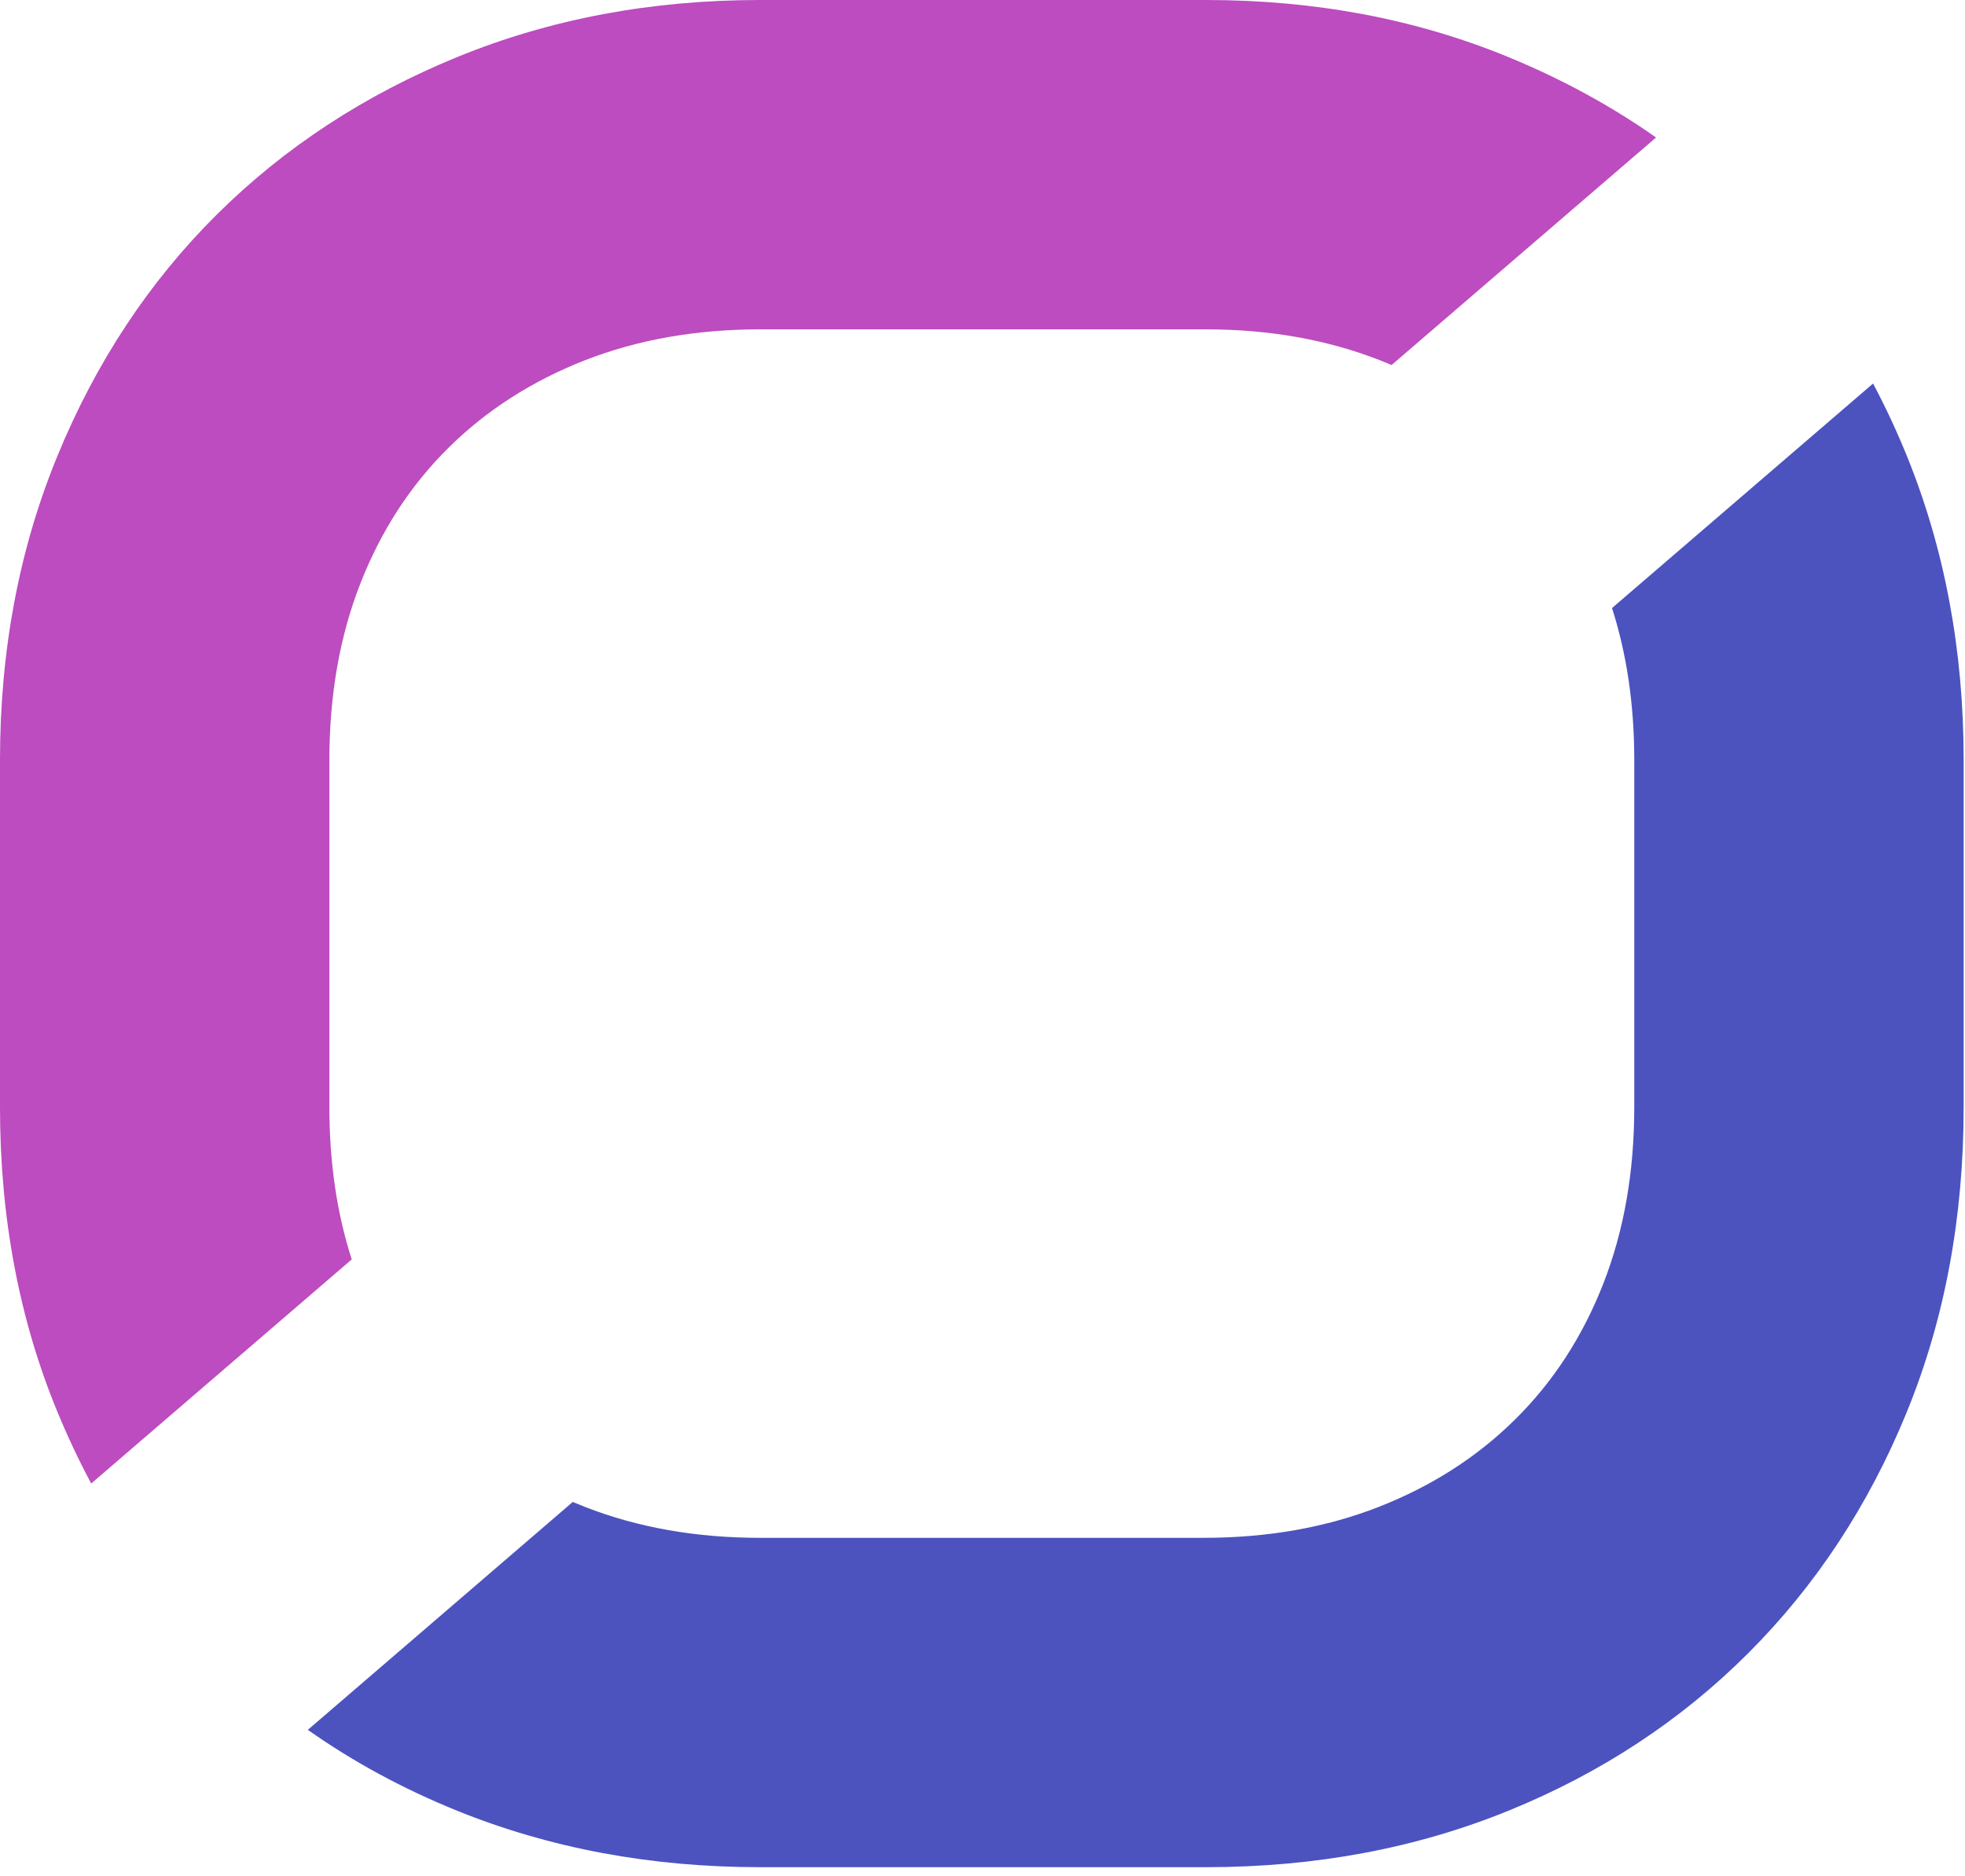
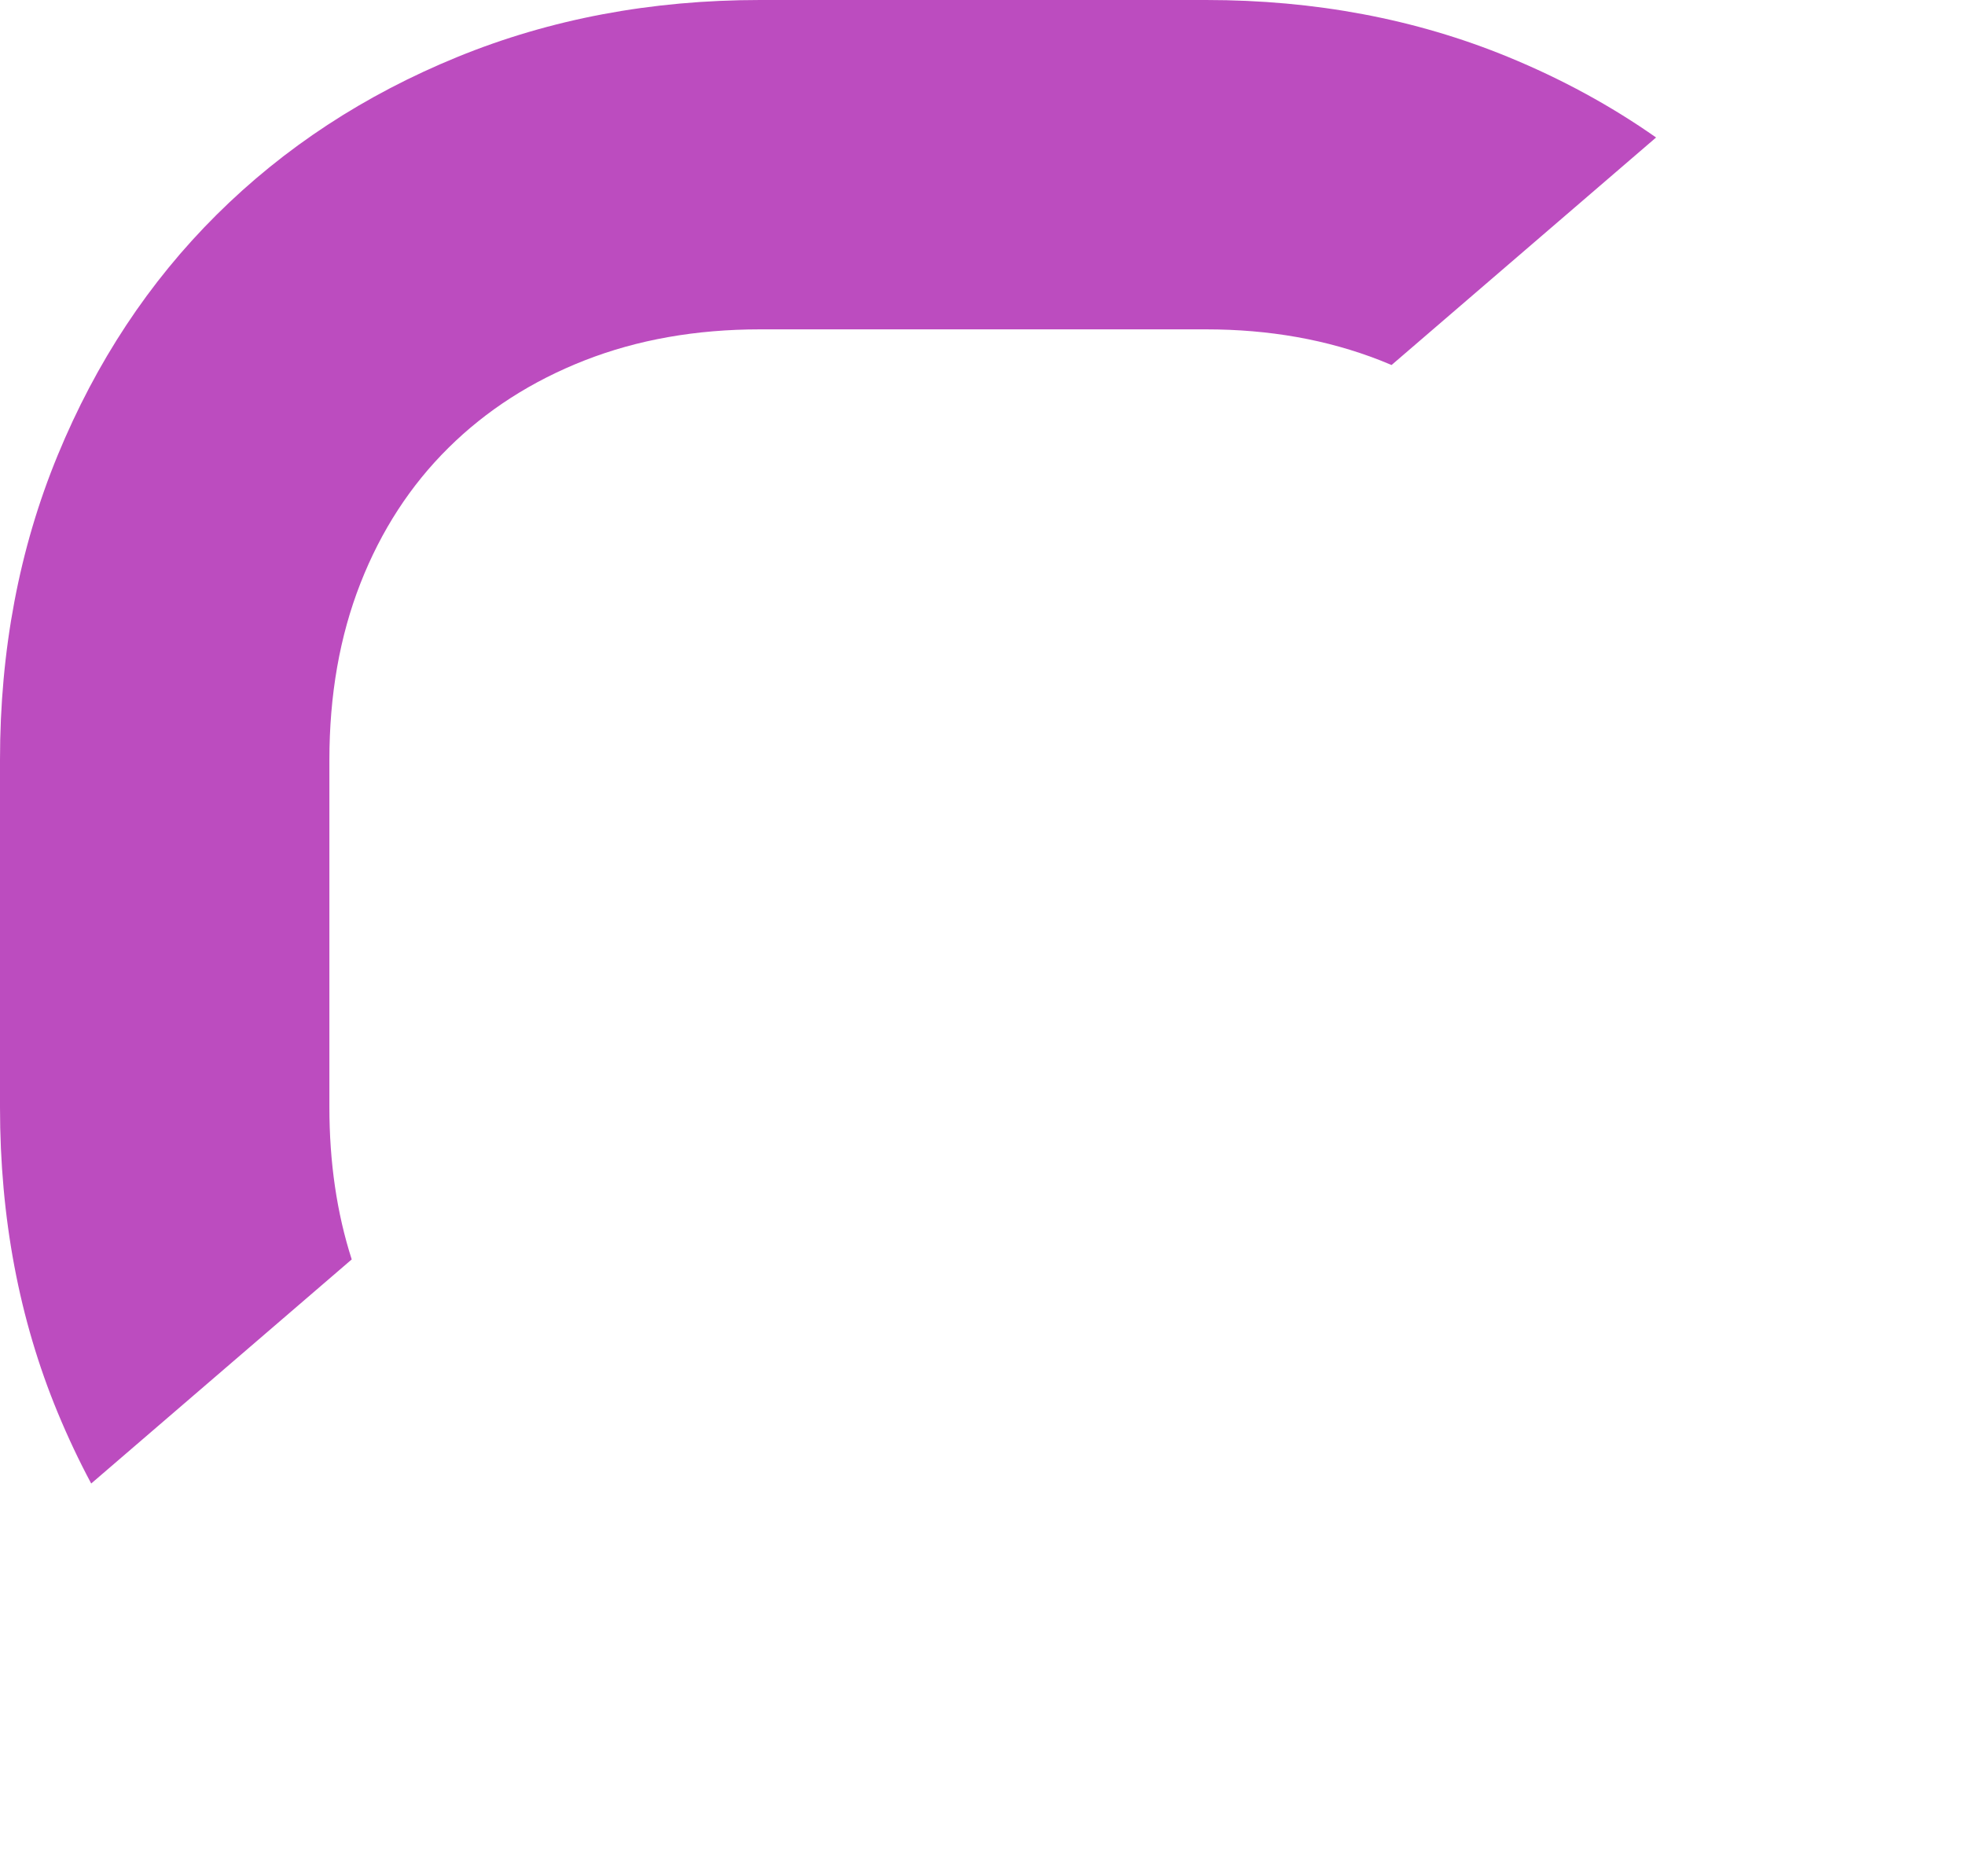
<svg xmlns="http://www.w3.org/2000/svg" width="100%" height="100%" viewBox="0 0 177 169" xml:space="preserve" style="fill-rule:evenodd;clip-rule:evenodd;stroke-linejoin:round;stroke-miterlimit:2;">
  <path d="M8.215,133.642c-1.1,-2.055 -2.107,-4.189 -3.023,-6.403c-3.462,-8.368 -5.192,-17.536 -5.192,-27.502l0,-31.268c0,-9.89 1.73,-19.038 5.192,-27.445c3.462,-8.406 8.235,-15.633 14.322,-21.681c6.086,-6.048 13.313,-10.785 21.681,-14.208c8.369,-3.423 17.46,-5.135 27.274,-5.135l40.169,0c9.814,0 18.886,1.712 27.216,5.135c4.815,1.979 9.255,4.396 13.32,7.251l-23.826,20.496c-0.336,-0.143 -0.676,-0.282 -1.019,-0.417c-4.755,-1.863 -9.986,-2.795 -15.691,-2.795l-40.169,0c-5.782,0 -11.05,0.932 -15.805,2.795c-4.755,1.865 -8.844,4.489 -12.267,7.875c-3.423,3.385 -6.067,7.455 -7.931,12.21c-1.864,4.755 -2.796,10.061 -2.796,15.919l0,31.267c0,4.971 0.671,9.543 2.012,13.719l-23.466,20.187Z" style="fill:#bc4cbf;" />
-   <path d="M168.72,34.549c1.102,2.074 2.11,4.233 3.024,6.475c3.423,8.407 5.135,17.555 5.135,27.445l0,31.268c0,9.966 -1.712,19.134 -5.135,27.502c-3.424,8.369 -8.179,15.596 -14.264,21.682c-6.087,6.086 -13.295,10.822 -21.626,14.207c-8.33,3.386 -17.402,5.078 -27.216,5.078l-40.169,0c-9.814,0 -18.905,-1.692 -27.274,-5.078c-4.876,-1.973 -9.366,-4.405 -13.467,-7.294l23.866,-20.531c0.353,0.15 0.71,0.296 1.07,0.437c4.755,1.864 10.023,2.796 15.805,2.796l39.941,0c5.781,0 11.05,-0.932 15.805,-2.796c4.754,-1.863 8.844,-4.488 12.267,-7.874c3.424,-3.385 6.068,-7.455 7.931,-12.21c1.864,-4.755 2.796,-10.061 2.796,-15.919l0,-31.268c0,-4.959 -0.668,-9.523 -2.004,-13.692l23.515,-20.228Z" style="fill:#4c53bf;" />
</svg>